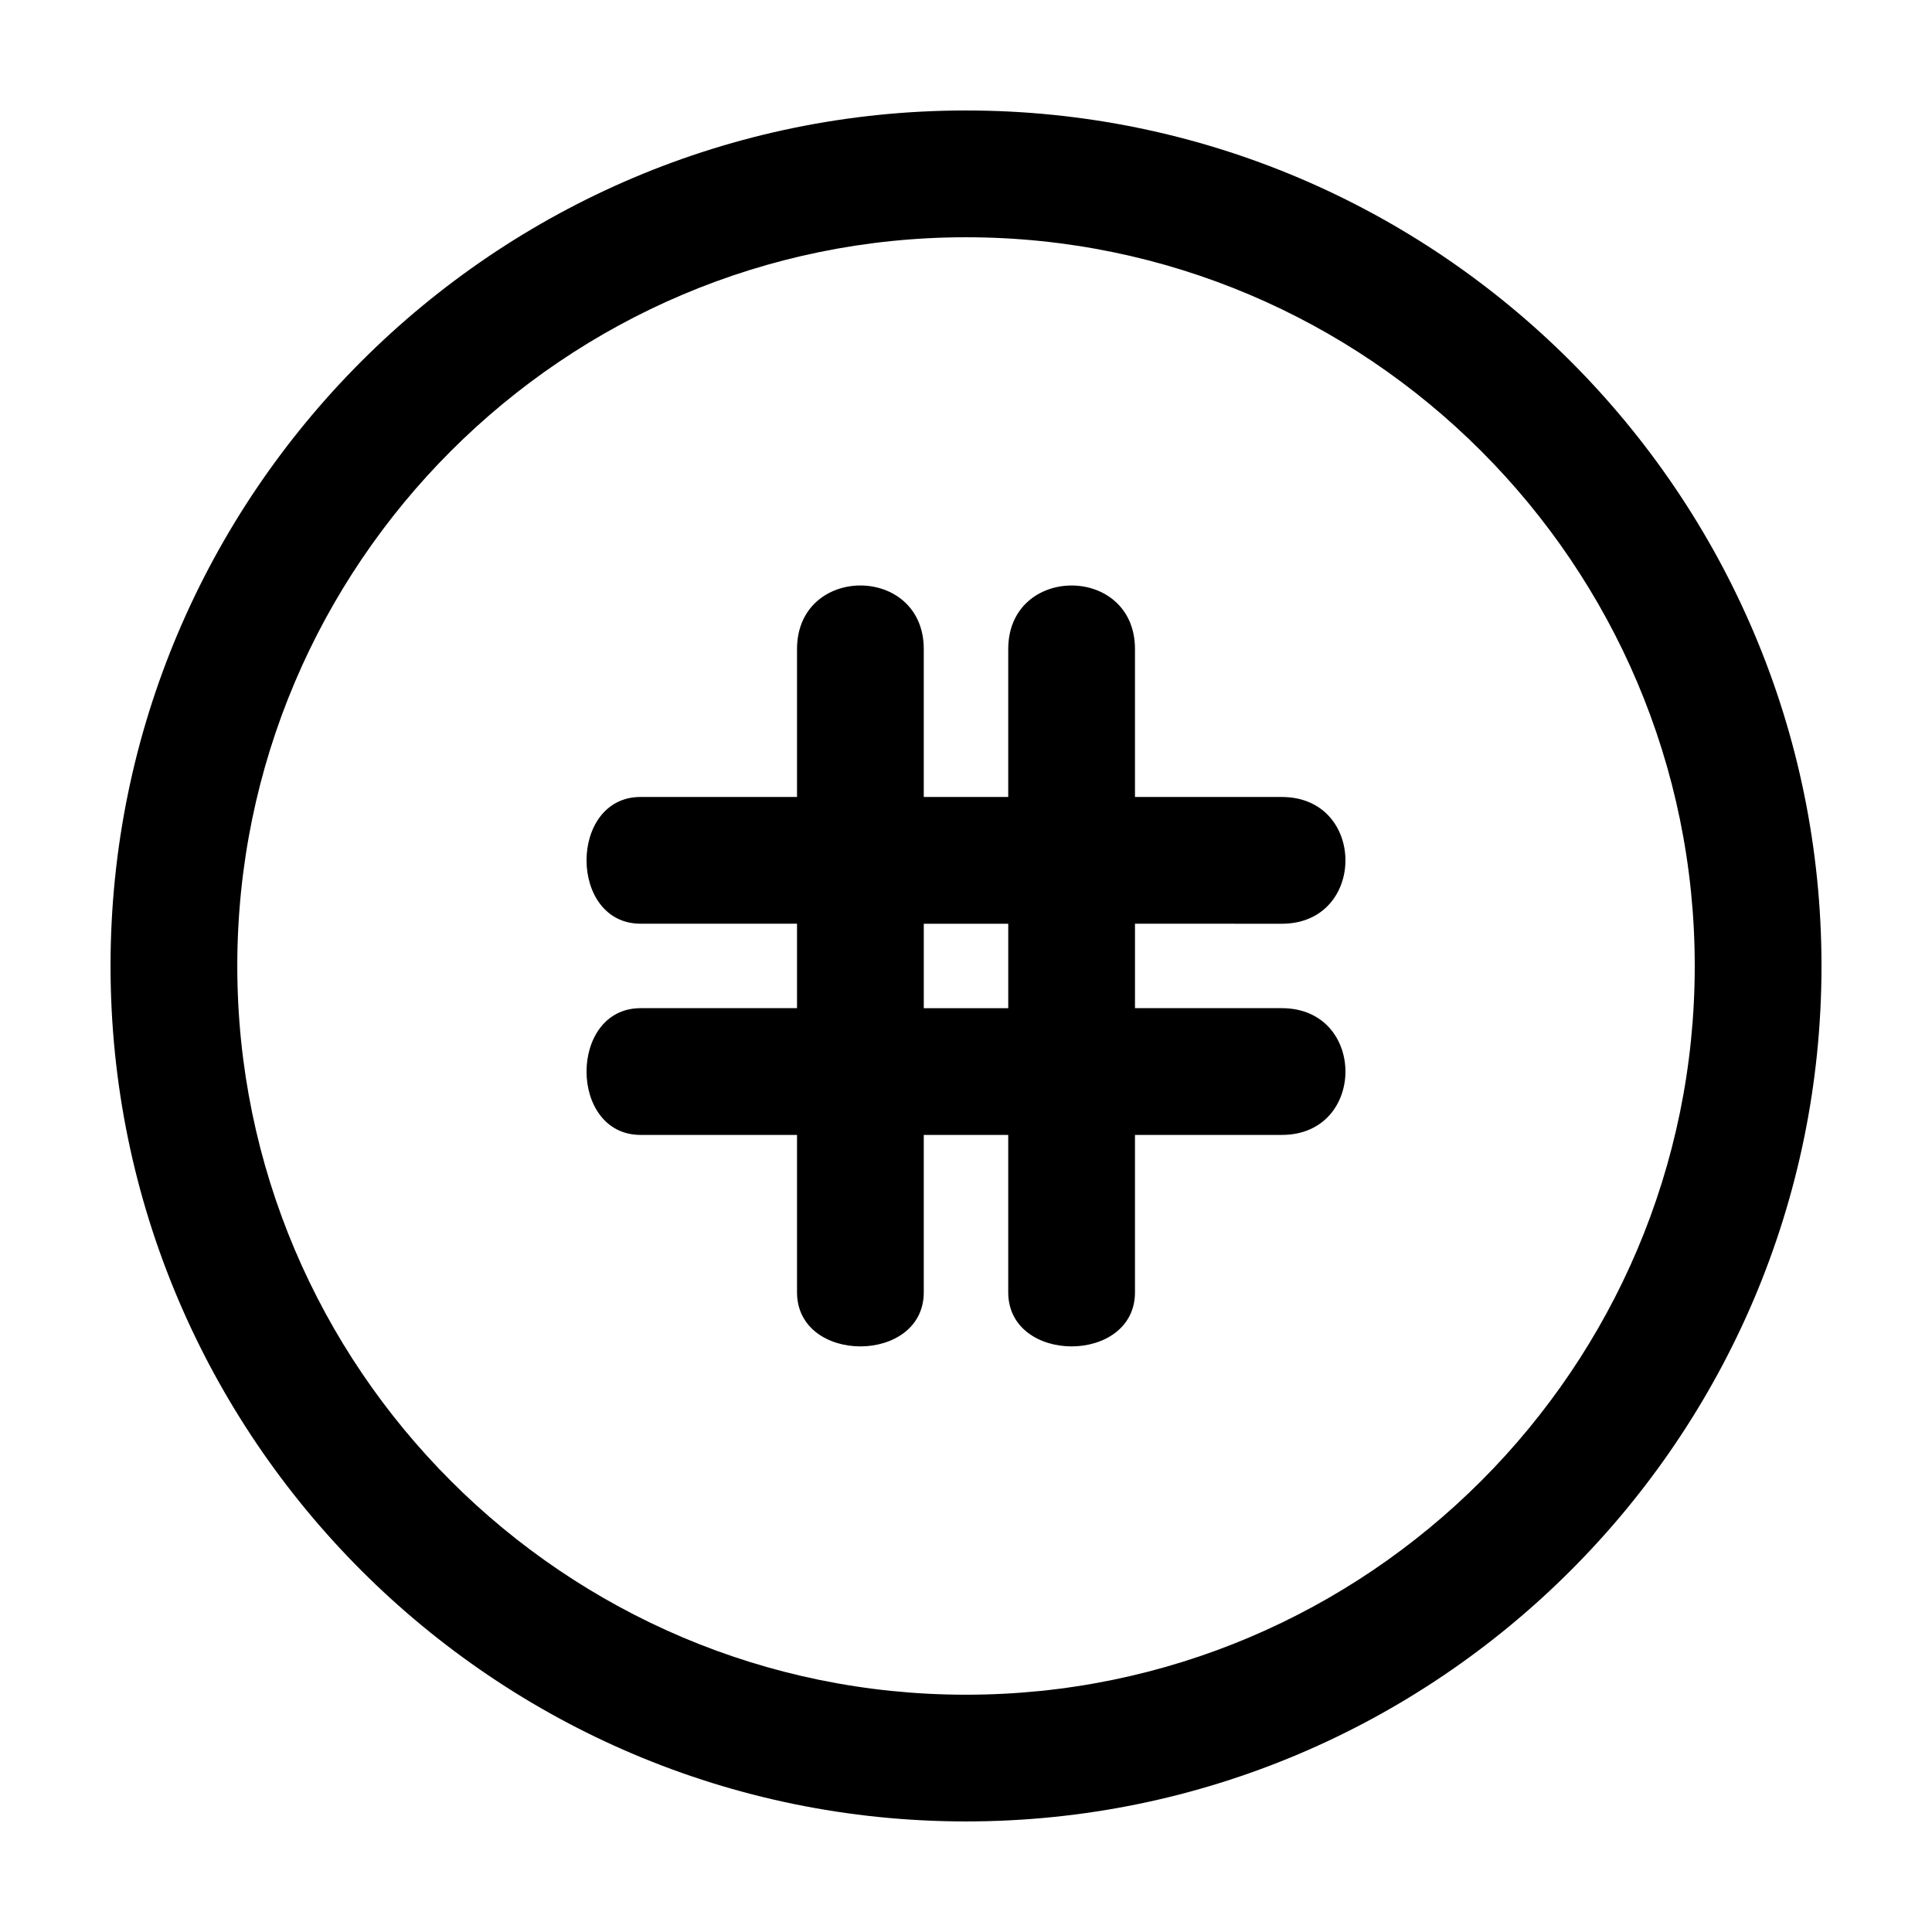
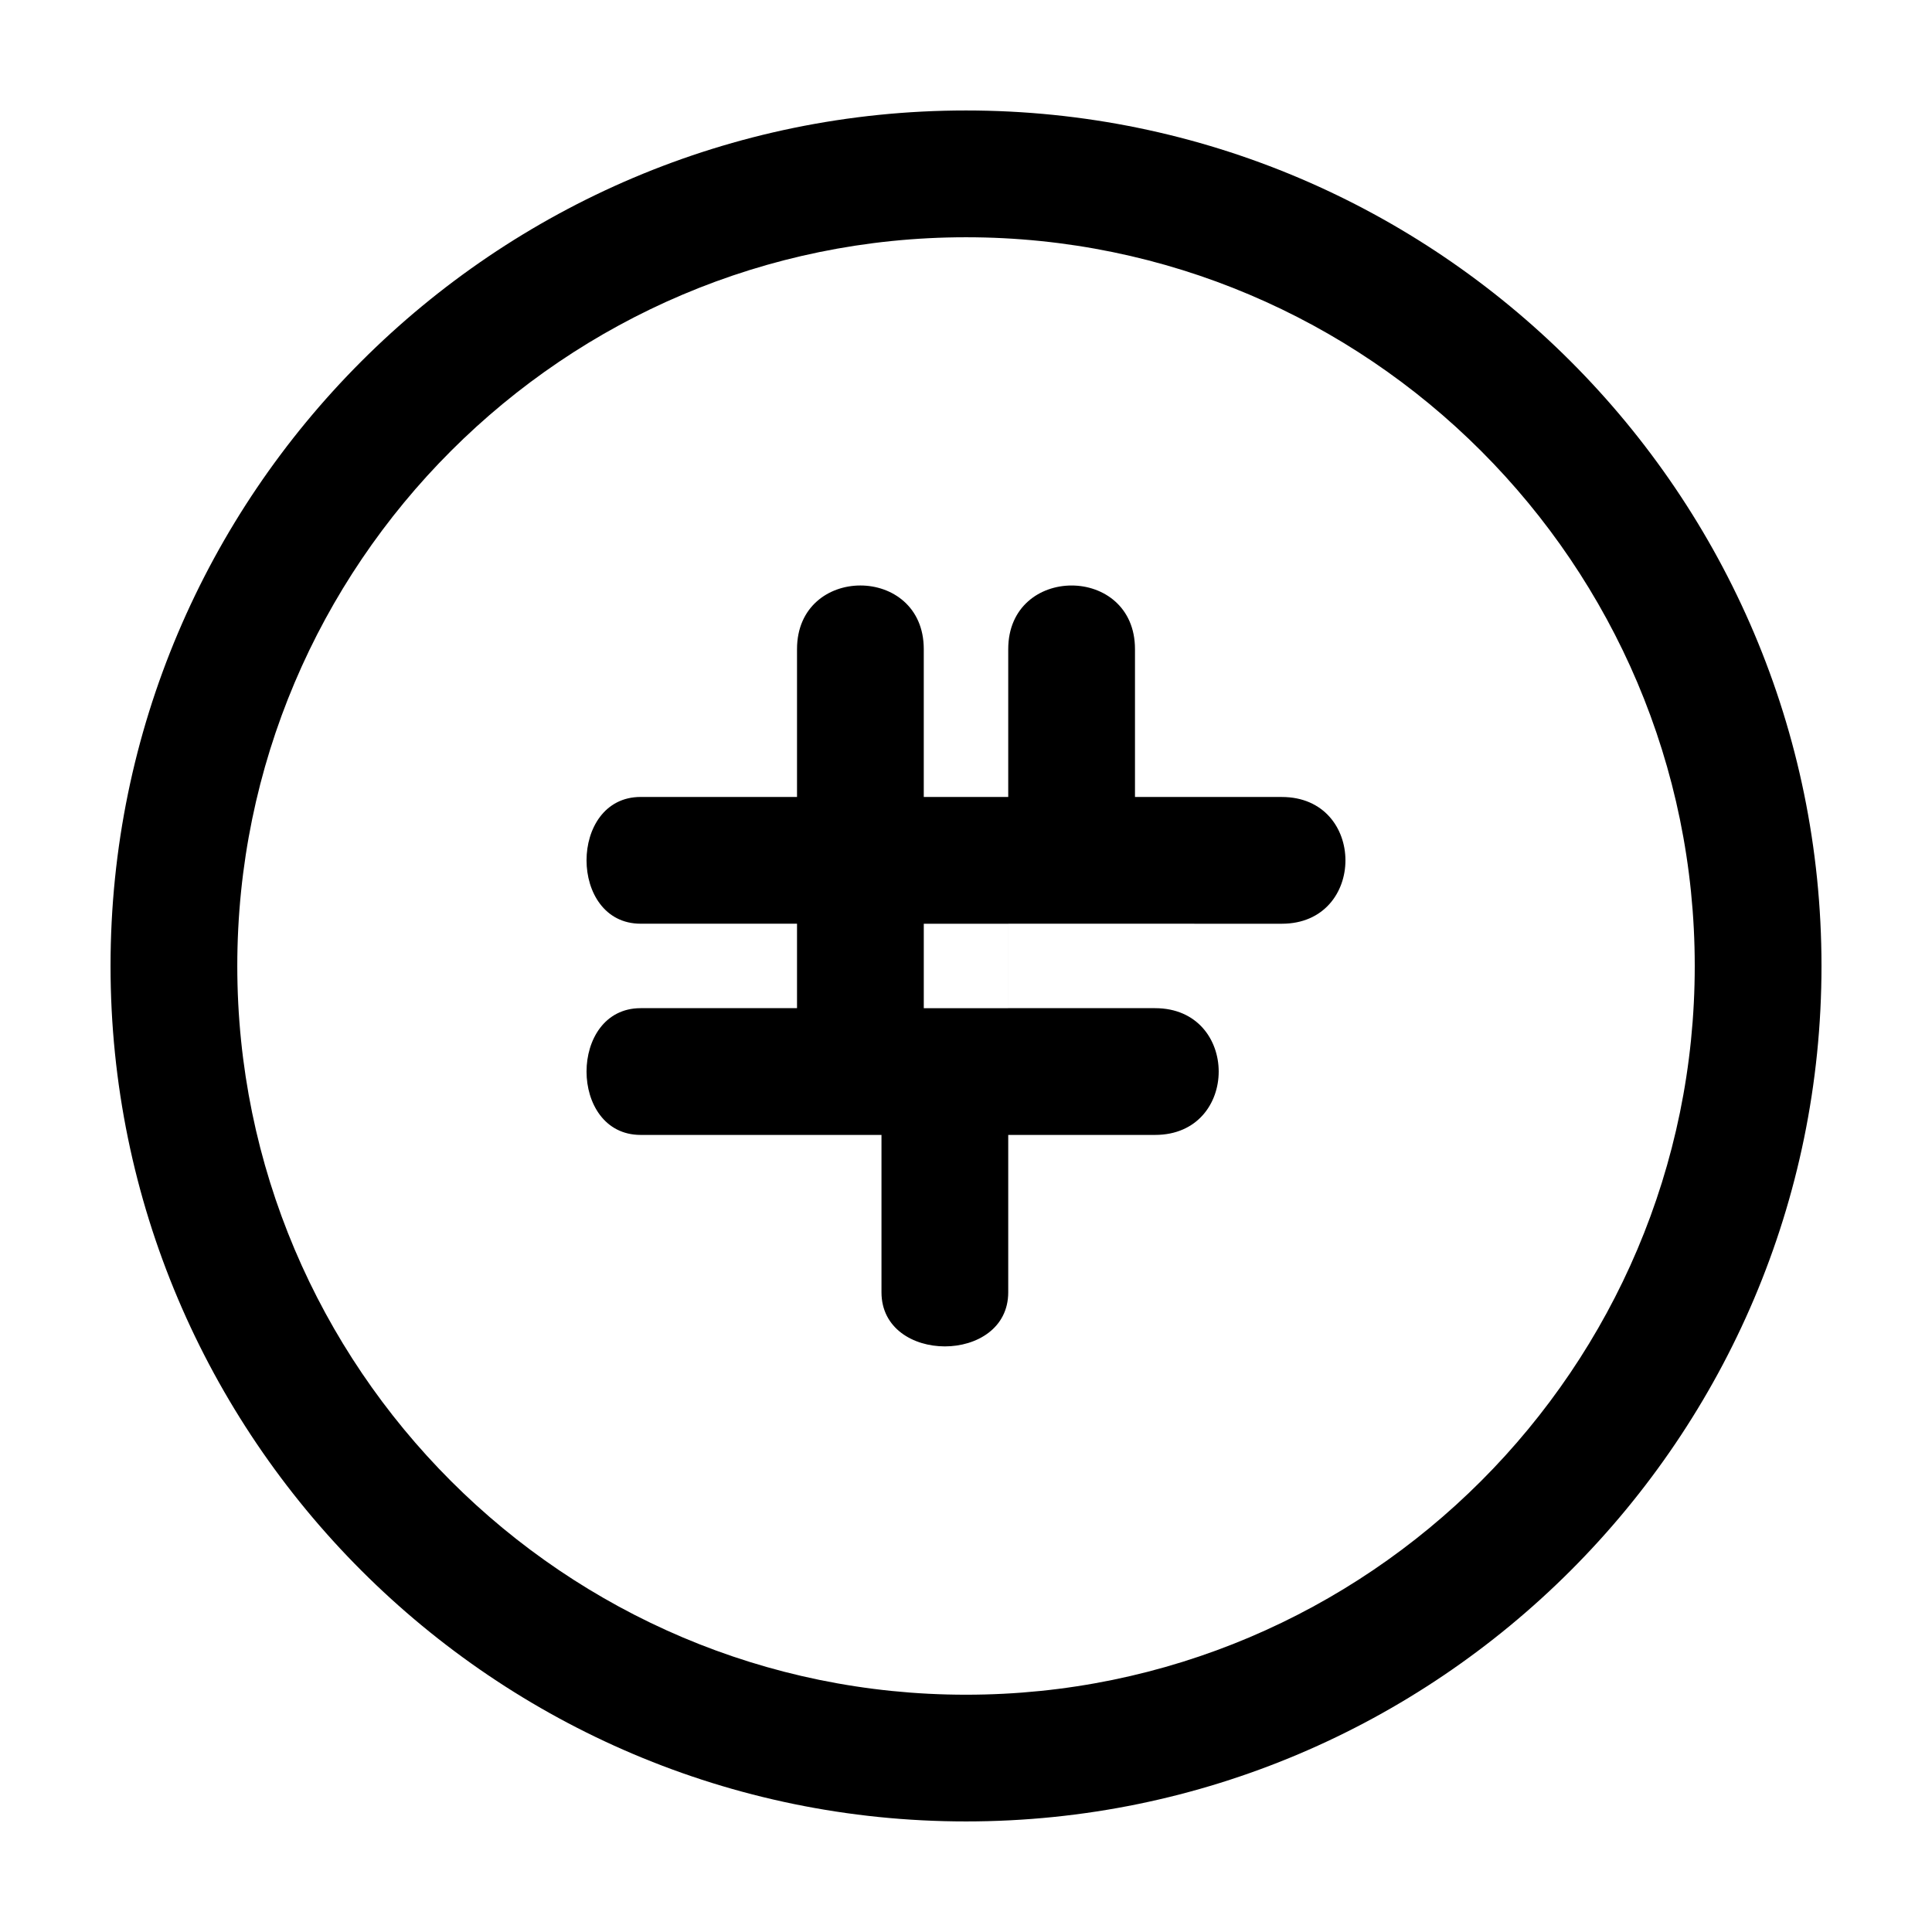
<svg xmlns="http://www.w3.org/2000/svg" fill="#000000" width="800px" height="800px" version="1.1" viewBox="144 144 512 512">
-   <path d="m483.7 388.8c22.477 0 22.477-33.59-0.004-33.59h-38.914v-39.188c0-22.477-33.59-22.477-33.59 0.004v39.18h-22.383v-39.188c0-22.477-33.59-22.477-33.59 0.004v39.18h-41.445c-19.113 0-19.113 33.59 0 33.59h41.445v22.383h-41.445c-19.113 0-19.113 33.59 0 33.59h41.445v41.707c0 19.113 33.59 19.113 33.59 0v-41.707h22.383v41.707c0 19.113 33.59 19.113 33.59 0v-41.707h38.918c22.477 0 22.477-33.59-0.004-33.59h-38.914v-22.383zm-72.504 22.387h-22.383v-22.383h22.383zm-11.191-237.91c-125.01 0-226.71 101.7-226.71 226.71s101.71 226.71 226.71 226.71 226.71-101.71 226.71-226.71c-0.004-125.01-101.71-226.71-226.71-226.71zm0 419.84c-106.49 0-193.12-86.629-193.12-193.12 0-106.49 86.637-193.12 193.12-193.12 106.5 0 193.12 86.641 193.12 193.12 0 106.49-86.633 193.12-193.12 193.12z" />
+   <path d="m483.7 388.8c22.477 0 22.477-33.59-0.004-33.59h-38.914v-39.188c0-22.477-33.59-22.477-33.59 0.004v39.18h-22.383v-39.188c0-22.477-33.59-22.477-33.59 0.004v39.18h-41.445c-19.113 0-19.113 33.59 0 33.59h41.445v22.383h-41.445c-19.113 0-19.113 33.59 0 33.59h41.445v41.707v-41.707h22.383v41.707c0 19.113 33.59 19.113 33.59 0v-41.707h38.918c22.477 0 22.477-33.59-0.004-33.59h-38.914v-22.383zm-72.504 22.387h-22.383v-22.383h22.383zm-11.191-237.91c-125.01 0-226.71 101.7-226.71 226.71s101.71 226.71 226.71 226.71 226.71-101.71 226.71-226.71c-0.004-125.01-101.71-226.71-226.71-226.71zm0 419.84c-106.49 0-193.12-86.629-193.12-193.12 0-106.49 86.637-193.12 193.12-193.12 106.5 0 193.12 86.641 193.12 193.12 0 106.49-86.633 193.12-193.12 193.12z" />
</svg>